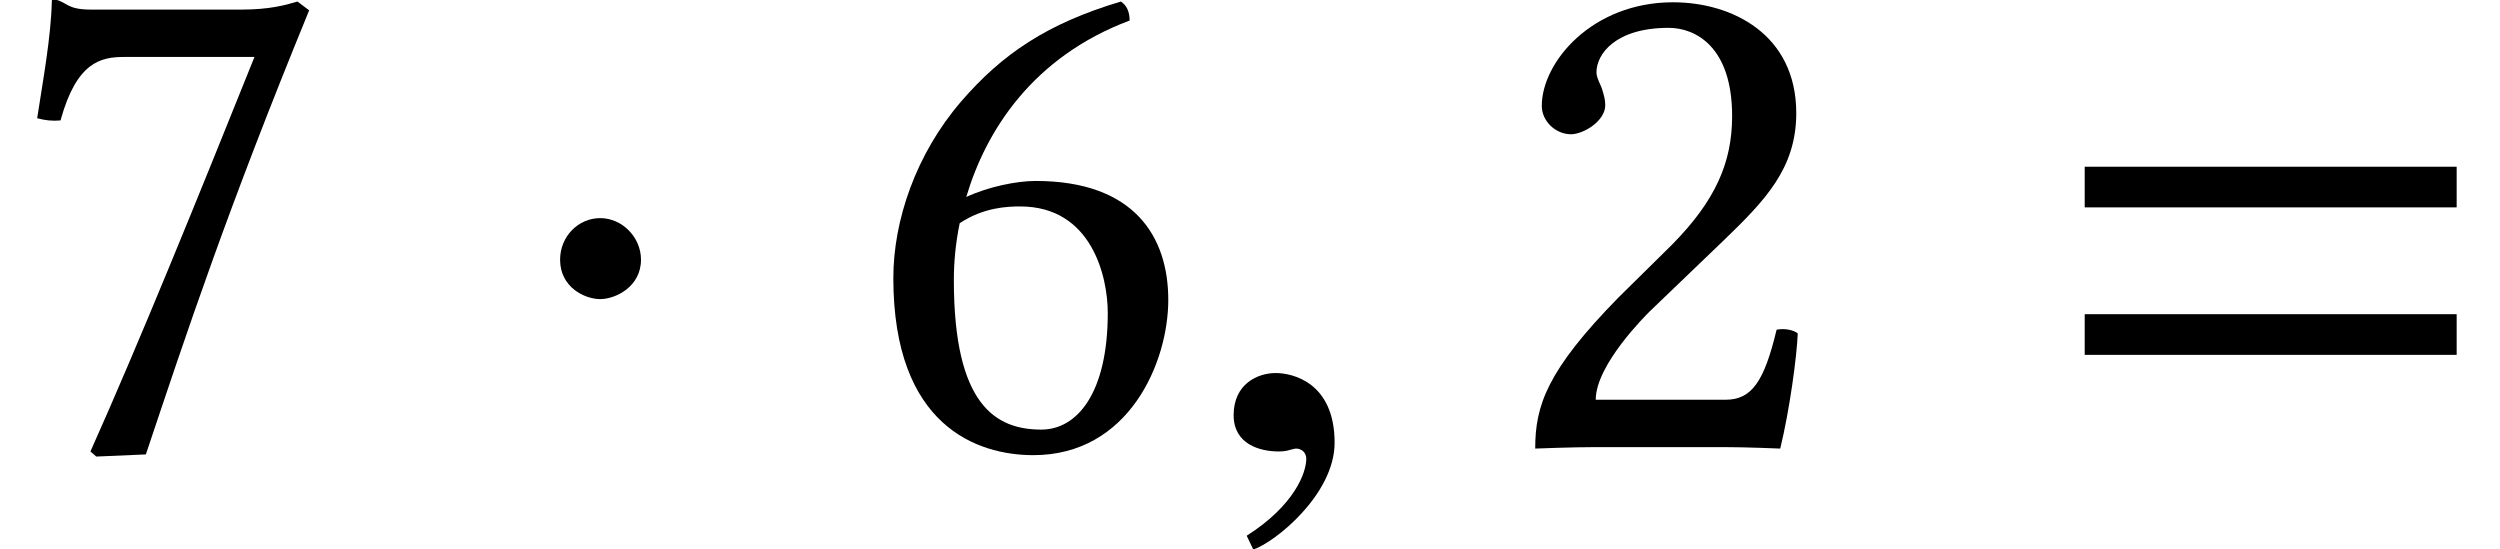
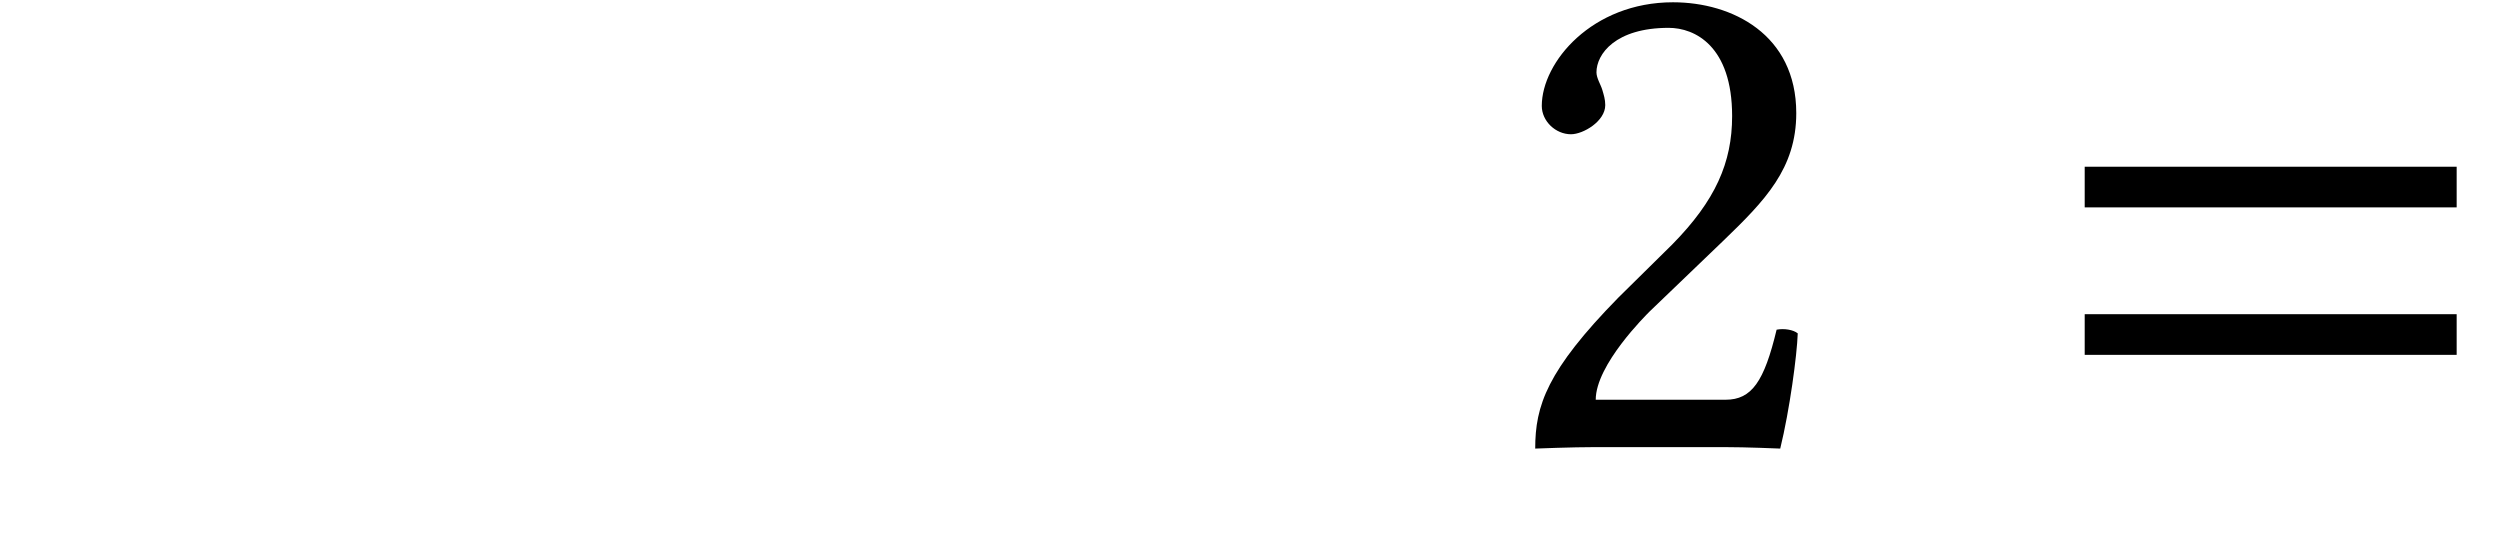
<svg xmlns="http://www.w3.org/2000/svg" xmlns:xlink="http://www.w3.org/1999/xlink" height="8.185pt" version="1.1" viewBox="70.735 62.078 37.262 8.185" width="37.262pt">
  <defs>
-     <path d="M1.967 -2.793C1.967 -3.13 1.685 -3.413 1.359 -3.413S0.761 -3.141 0.761 -2.793C0.761 -2.38 1.13 -2.206 1.359 -2.206S1.967 -2.391 1.967 -2.793Z" id="g18-1" />
-     <path d="M6.215 -3.573V-4.179H0.671V-3.573H6.215ZM6.215 -1.375V-1.981H0.671V-1.375H6.215Z" id="g9-61" />
-     <path d="M2.111 -0.065C2.111 -0.964 1.483 -1.104 1.234 -1.104C0.964 -1.104 0.606 -0.942 0.606 -0.476C0.606 -0.043 0.996 0.065 1.278 0.065C1.353 0.065 1.408 0.054 1.44 0.043C1.483 0.032 1.516 0.022 1.538 0.022C1.613 0.022 1.689 0.076 1.689 0.173C1.689 0.379 1.516 0.866 0.801 1.321L0.899 1.527C1.224 1.418 2.111 0.704 2.111 -0.065Z" id="g24-59" />
+     <path d="M6.215 -3.573V-4.179H0.671V-3.573H6.215ZV-1.981H0.671V-1.375H6.215Z" id="g9-61" />
    <path d="M0.663 -5.086C0.663 -4.858 0.869 -4.663 1.098 -4.663C1.282 -4.663 1.609 -4.858 1.609 -5.097C1.609 -5.184 1.587 -5.249 1.565 -5.325S1.478 -5.499 1.478 -5.586C1.478 -5.858 1.761 -6.249 2.554 -6.249C2.945 -6.249 3.5 -5.978 3.5 -4.934C3.5 -4.239 3.25 -3.674 2.608 -3.021L1.804 -2.228C0.739 -1.141 0.565 -0.619 0.565 0.022C0.565 0.022 1.119 0 1.467 0H3.369C3.717 0 4.217 0.022 4.217 0.022C4.358 -0.554 4.467 -1.369 4.478 -1.695C4.413 -1.75 4.271 -1.772 4.163 -1.75C3.978 -0.978 3.793 -0.706 3.402 -0.706H1.467C1.467 -1.228 2.217 -1.967 2.271 -2.022L3.369 -3.076C3.989 -3.674 4.456 -4.152 4.456 -4.978C4.456 -6.151 3.5 -6.63 2.619 -6.63C1.413 -6.63 0.663 -5.738 0.663 -5.086Z" id="g30-50" />
-     <path d="M1.467 -3.337C1.826 -3.576 2.185 -3.587 2.369 -3.587C3.434 -3.587 3.674 -2.543 3.674 -2C3.674 -0.804 3.217 -0.261 2.684 -0.261C2 -0.261 1.38 -0.63 1.38 -2.489C1.38 -2.739 1.402 -3.021 1.467 -3.337ZM1.565 -3.728C1.858 -4.717 2.554 -5.815 4 -6.358C4 -6.488 3.956 -6.586 3.869 -6.641C2.771 -6.314 2.098 -5.858 1.489 -5.152C0.815 -4.369 0.478 -3.38 0.478 -2.521C0.478 -0.315 1.728 0.12 2.565 0.12C3.989 0.12 4.576 -1.261 4.576 -2.195S4.076 -3.967 2.598 -3.967C2.315 -3.967 1.891 -3.88 1.565 -3.728Z" id="g30-54" />
-     <path d="M1.848 -5.815H3.793C2.945 -3.706 2.087 -1.587 1.348 0.065L1.435 0.141L2.174 0.109C2.793 -1.739 3.391 -3.543 4.608 -6.51L4.434 -6.641C4.25 -6.586 4.01 -6.521 3.597 -6.521H1.359C0.989 -6.521 1.011 -6.63 0.815 -6.673C0.783 -6.673 0.772 -6.673 0.772 -6.641C0.761 -6.119 0.641 -5.467 0.554 -4.902C0.674 -4.869 0.783 -4.858 0.902 -4.869C1.141 -5.738 1.5 -5.815 1.848 -5.815Z" id="g30-55" />
  </defs>
  <g id="page1">
    <use x="70.735" xlink:href="#g30-55" y="68.742" />
    <use x="78.322" xlink:href="#g18-1" y="68.742" />
    <use x="83.572" xlink:href="#g30-54" y="68.742" />
    <use x="88.516" xlink:href="#g24-59" y="68.742" />
    <use x="93.052" xlink:href="#g30-50" y="68.742" />
    <use x="101.136" xlink:href="#g9-61" y="68.742" />
  </g>
</svg>